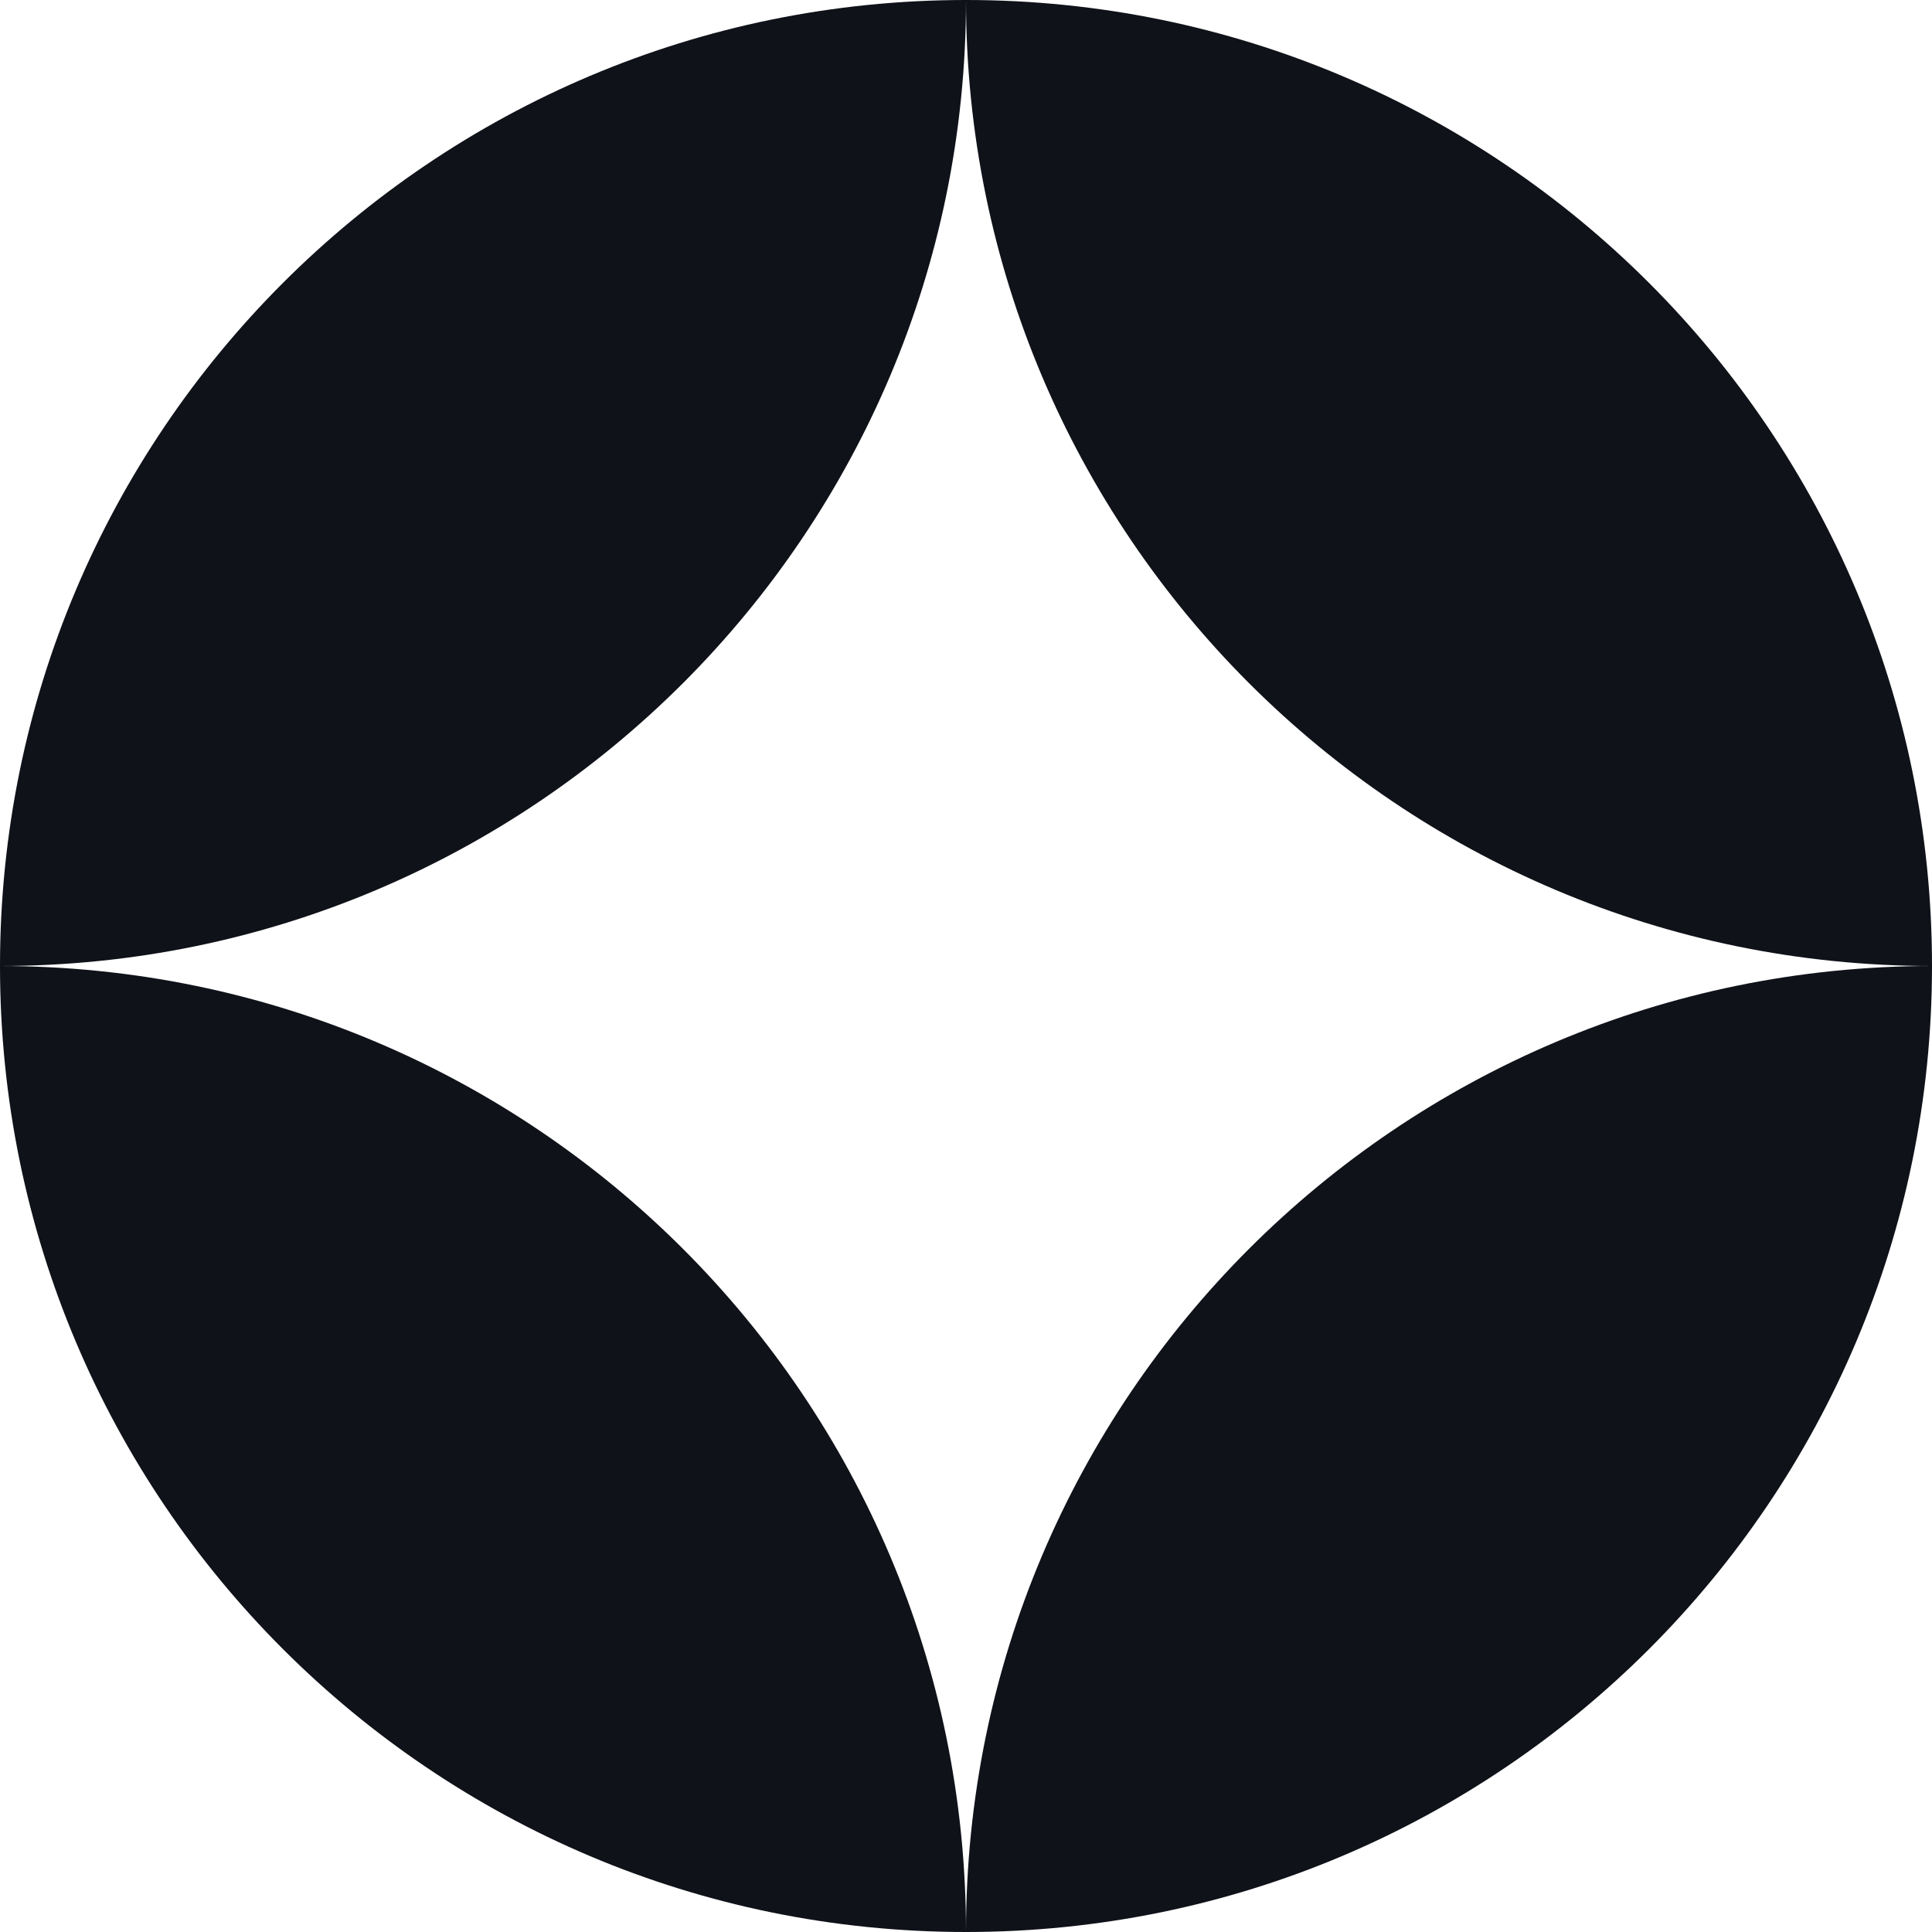
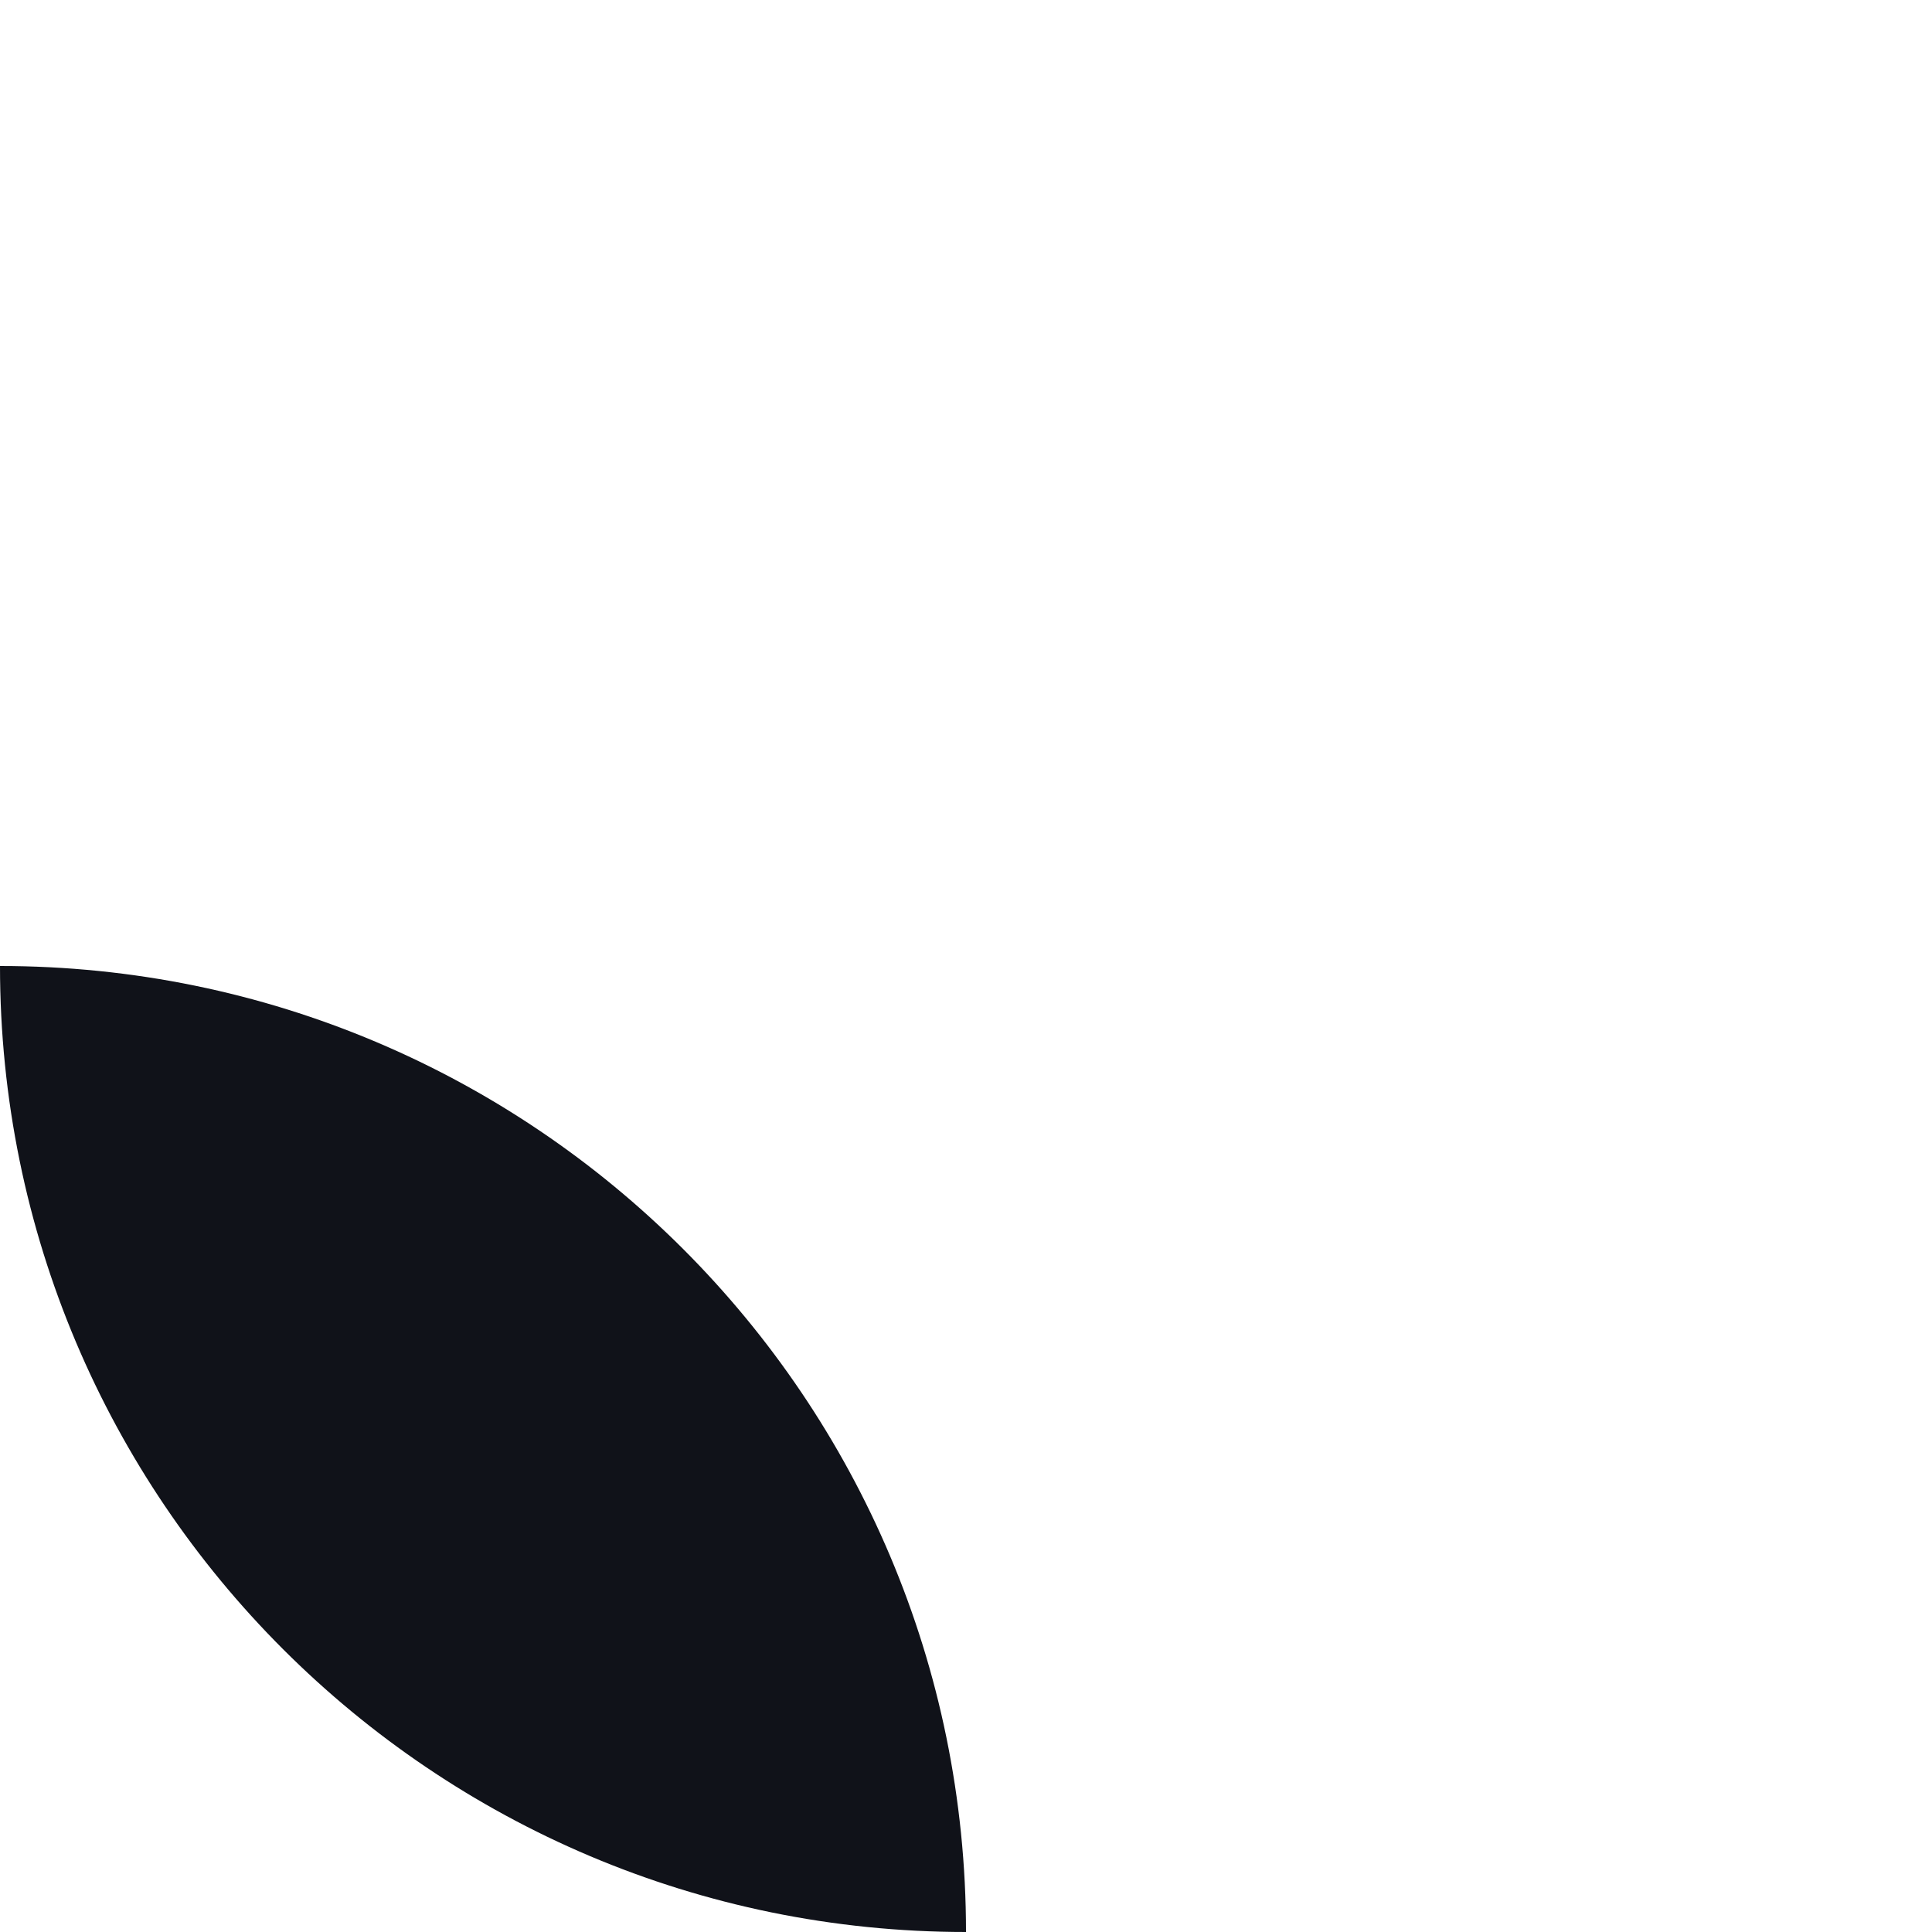
<svg xmlns="http://www.w3.org/2000/svg" width="40" height="40" viewBox="0 0 40 40" fill="none">
  <g clip-path="url(#clip0_3423_651)">
-     <path d="M20 0C8.954 0 0 8.954 0 20C11.046 20 20 11.046 20 0Z" fill="#101219" />
-     <path d="M20 40C31.046 40 40 31.046 40 20C28.954 20 20 28.954 20 40Z" fill="#101219" />
-     <path d="M20 0C31.046 0 40 8.954 40 20C28.954 20 20 11.046 20 0Z" fill="#101219" />
    <path d="M20 40C8.954 40 -9.65645e-07 31.046 0 20C11.046 20 20 28.954 20 40Z" fill="#101219" />
  </g>
  <defs>
    <clipPath id="clip0_3423_651">
      <rect width="40" height="40" fill="white" />
    </clipPath>
  </defs>
</svg>